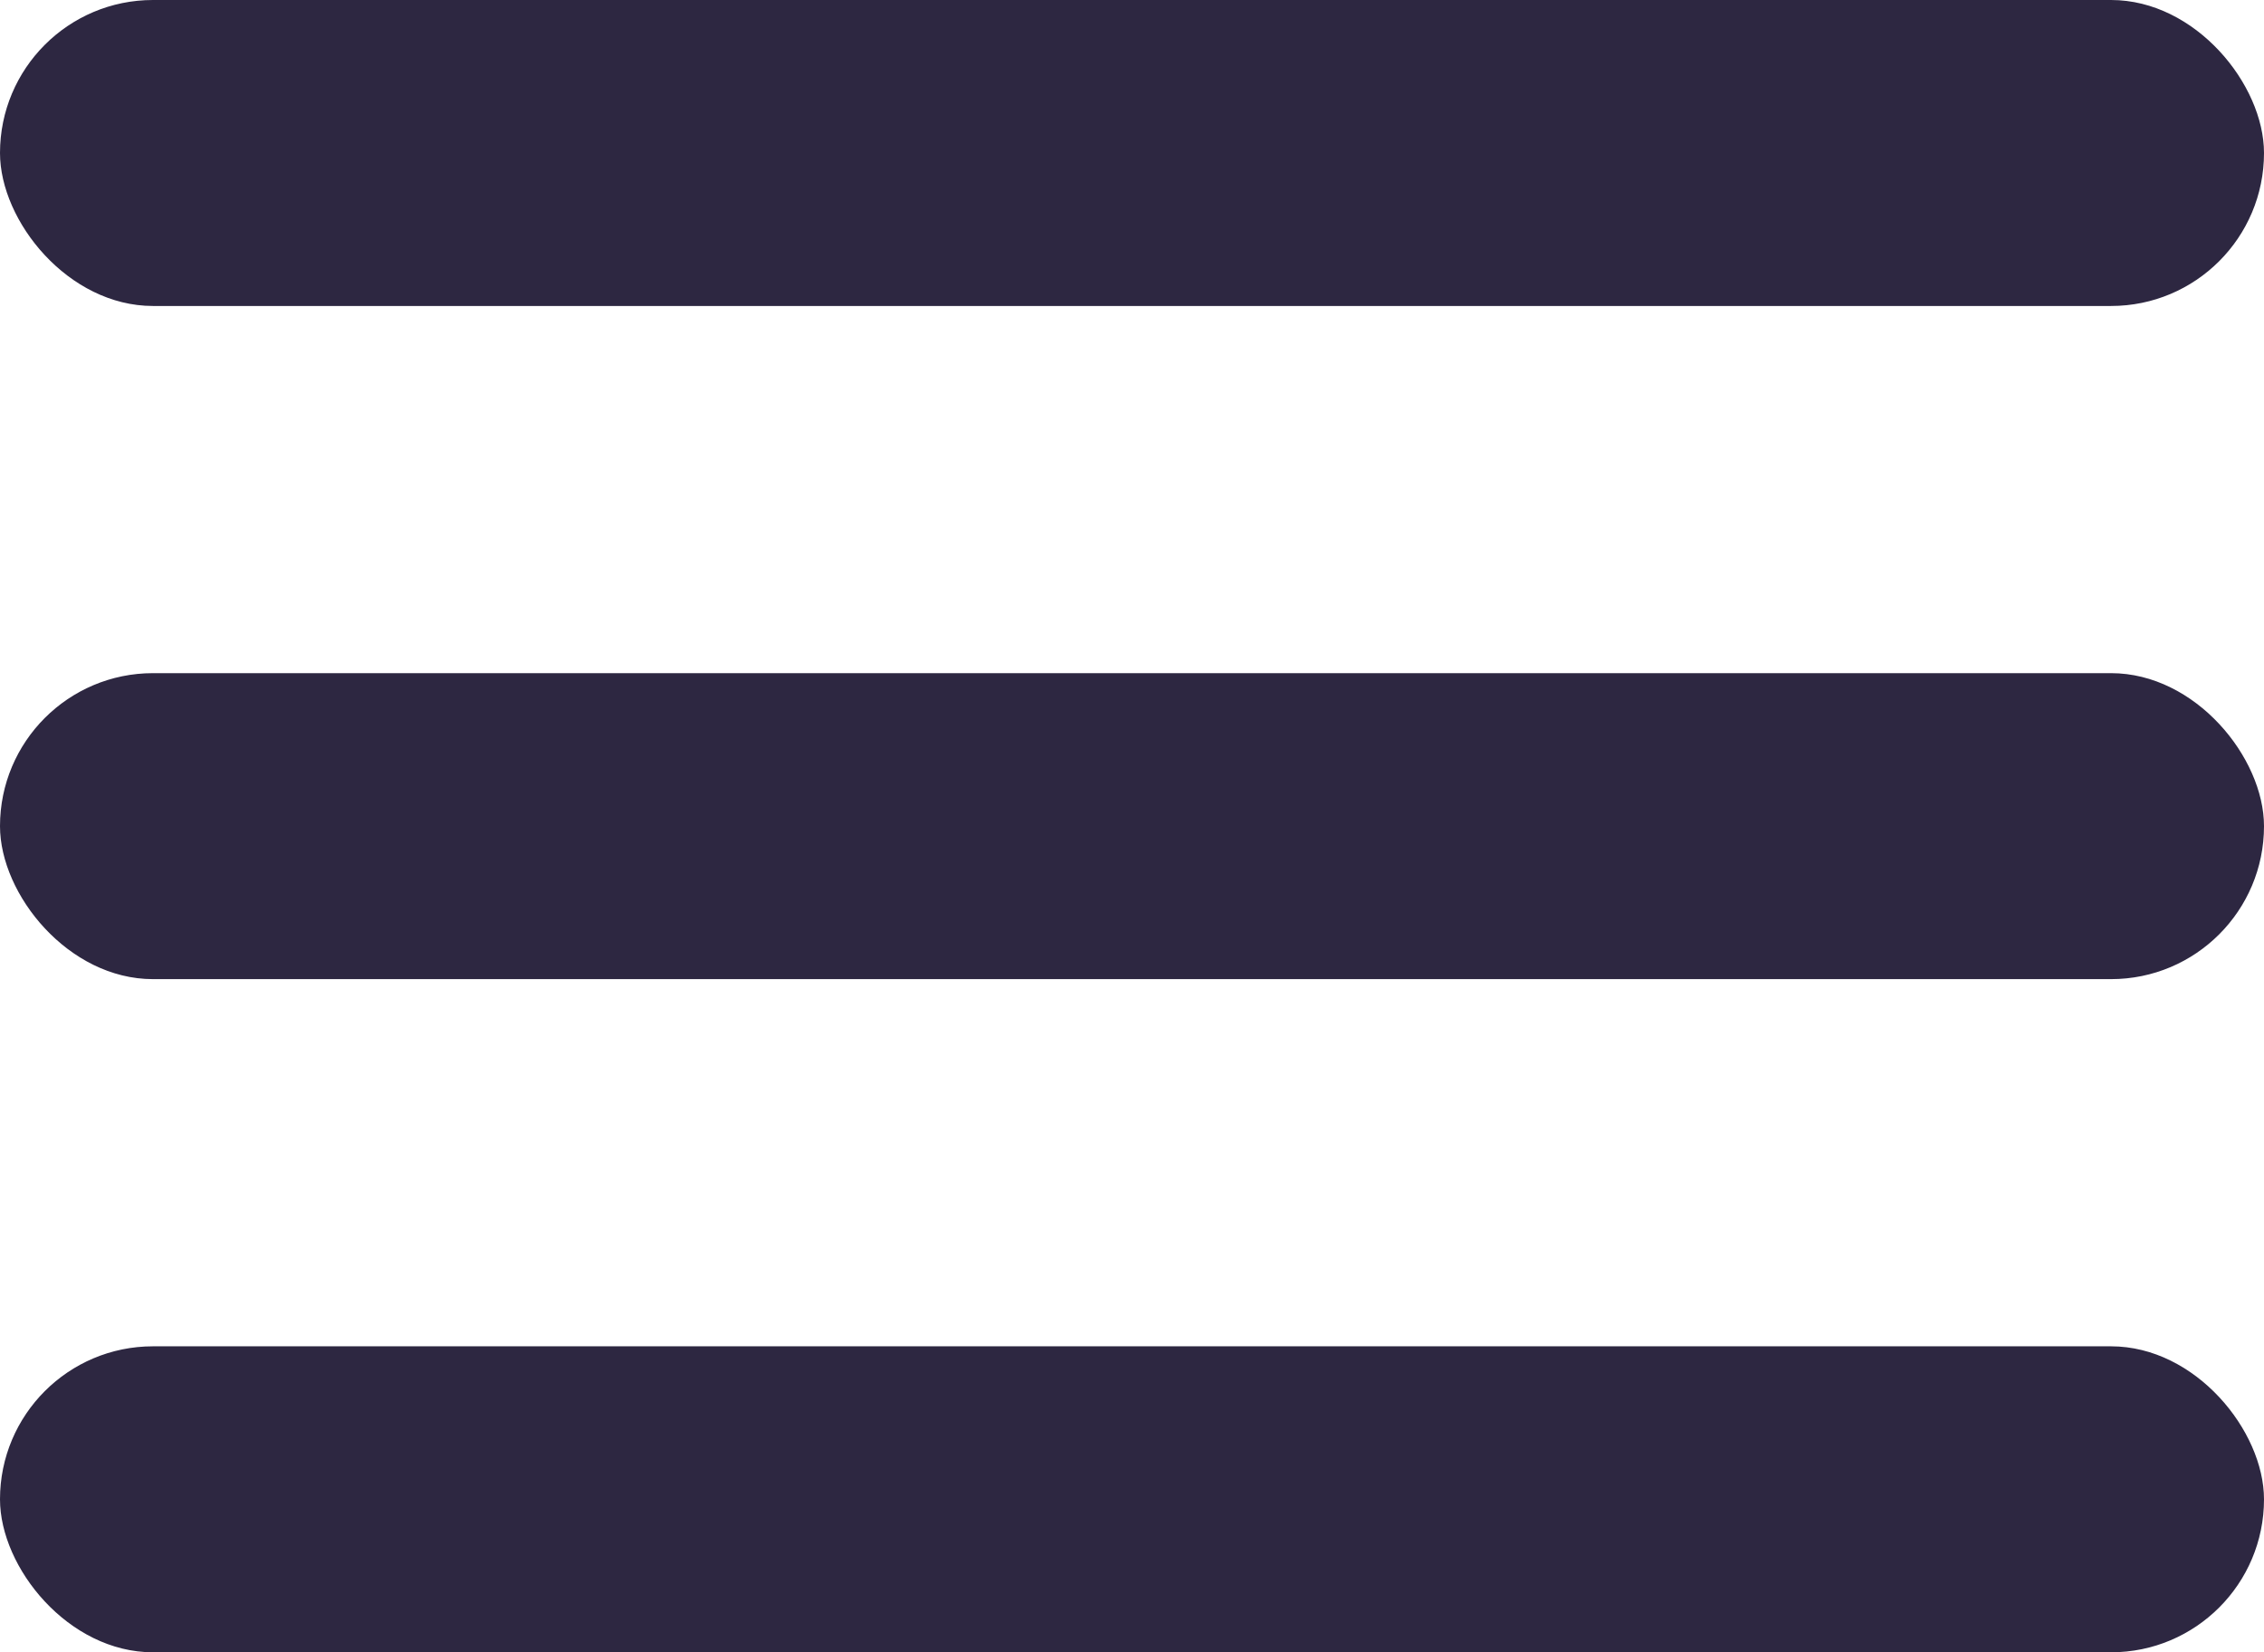
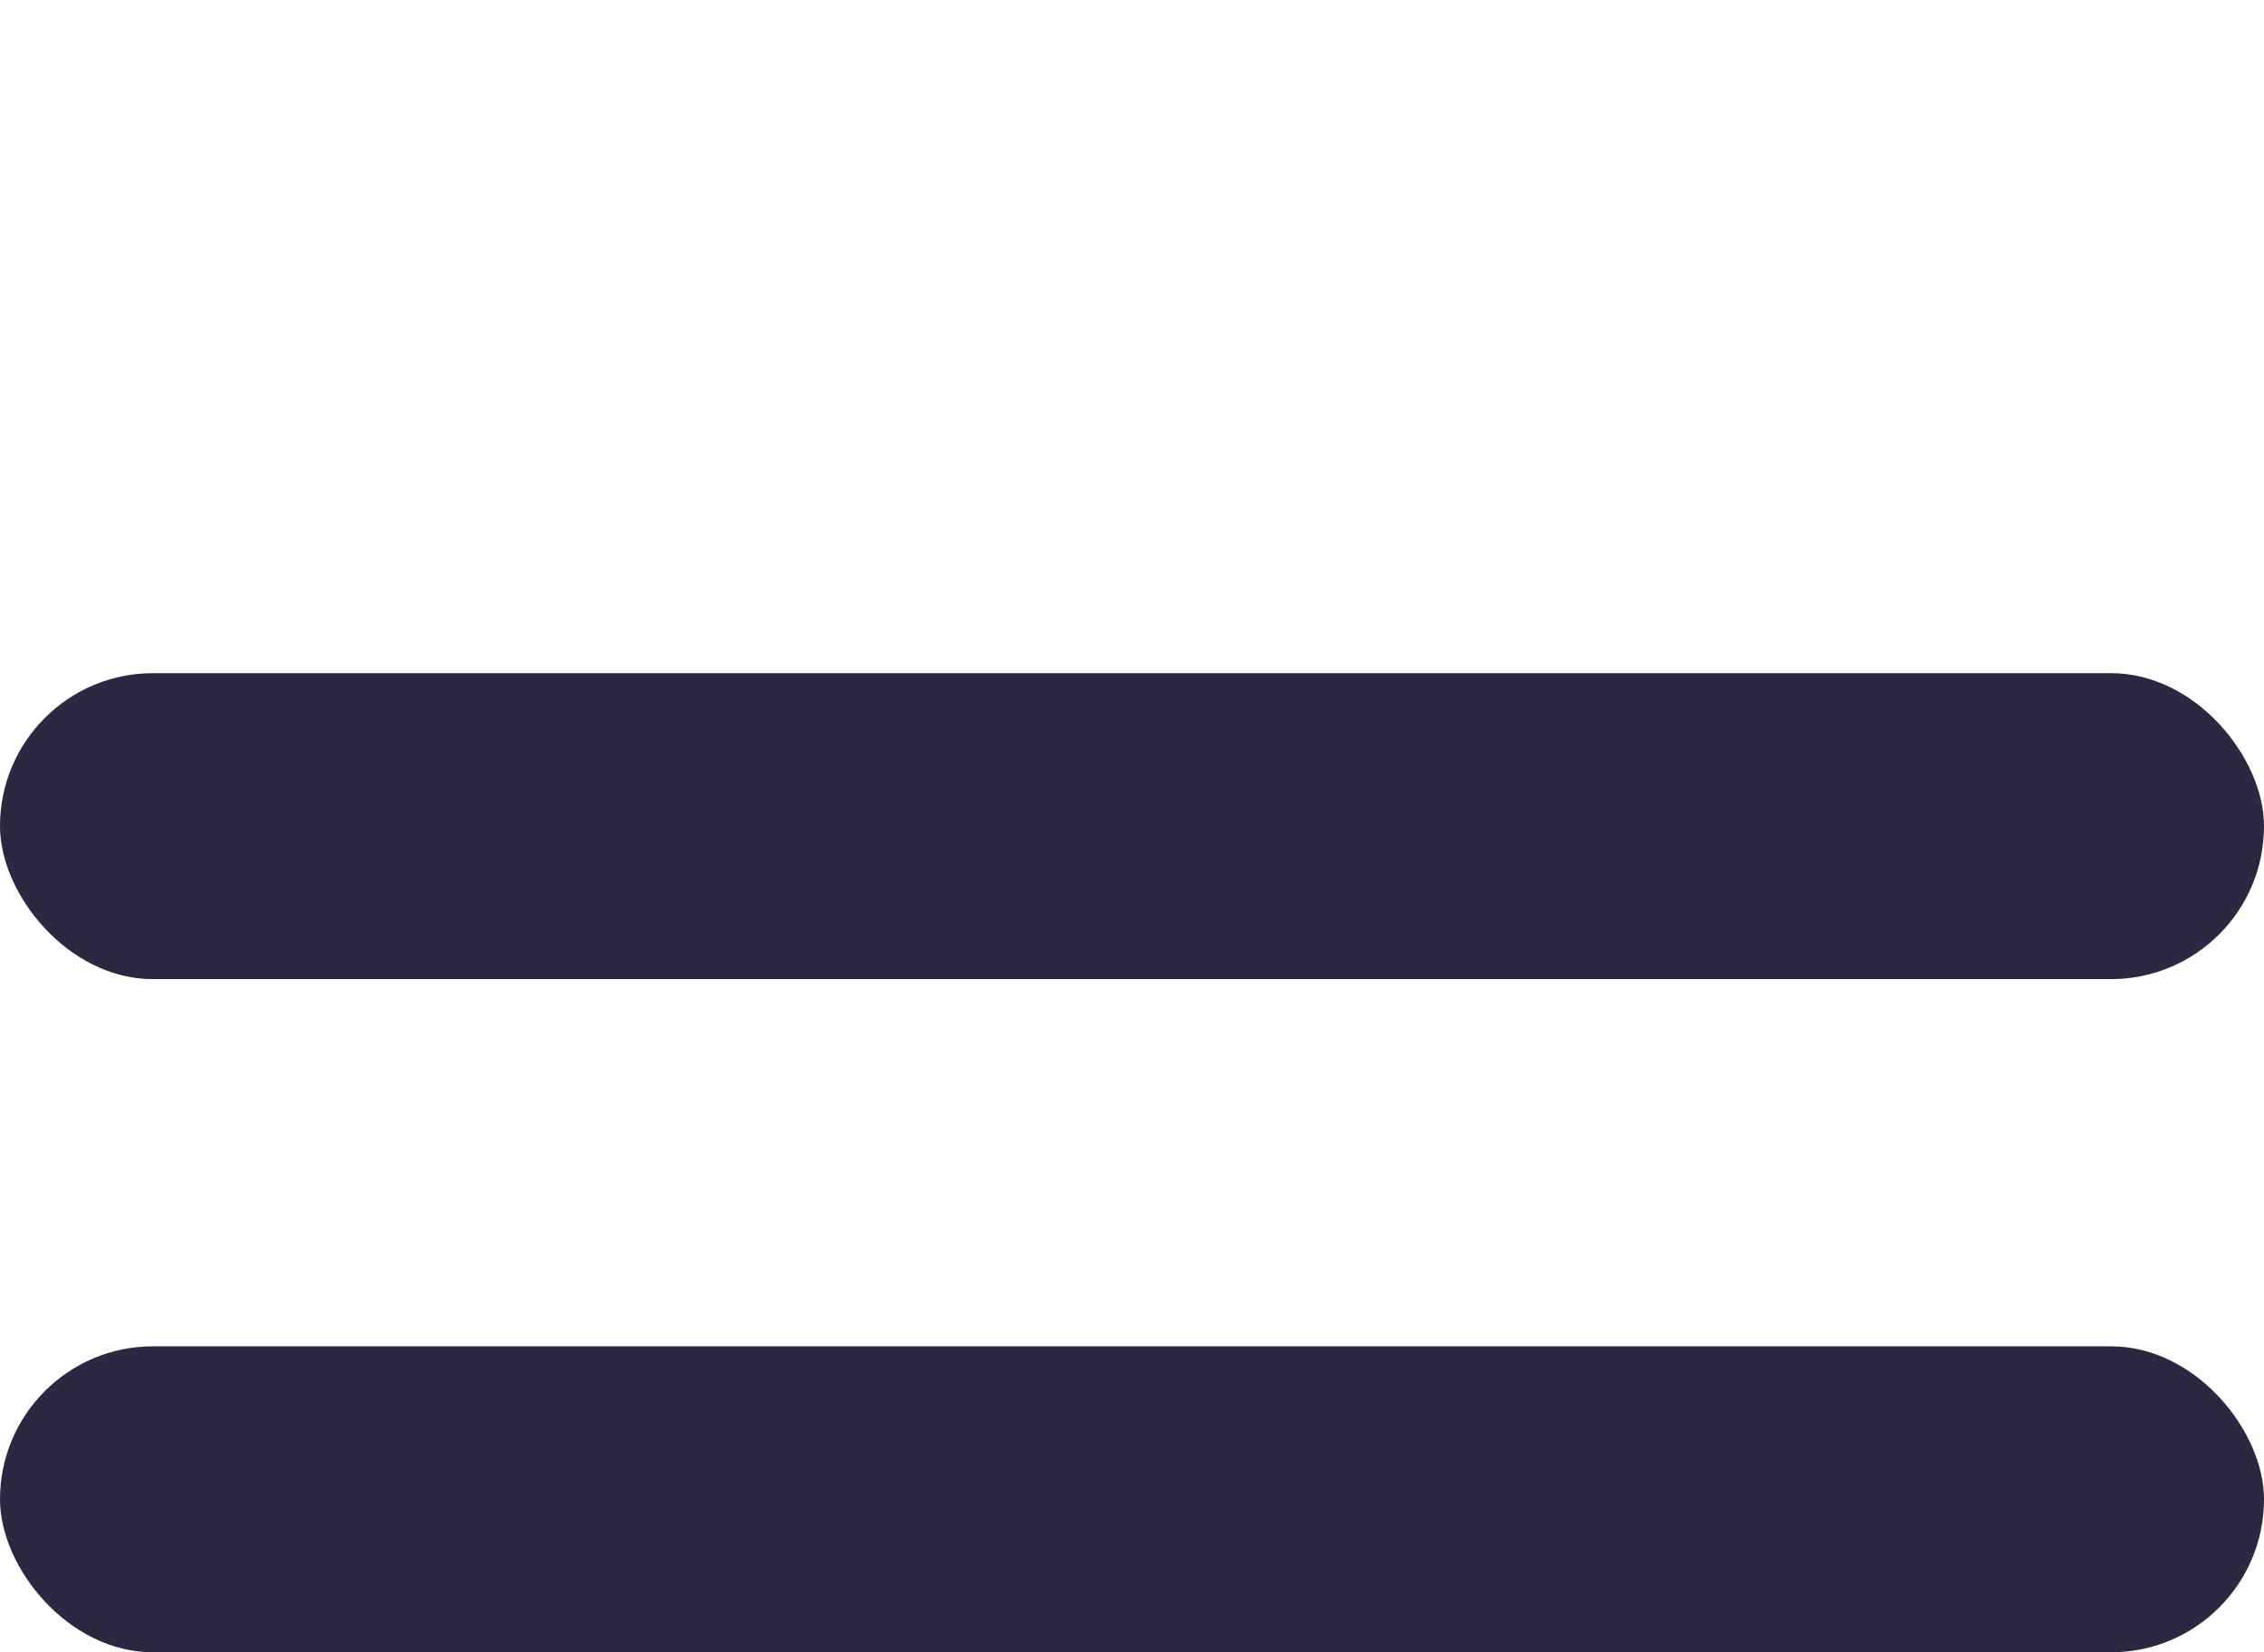
<svg xmlns="http://www.w3.org/2000/svg" width="37" height="27" viewBox="0 0 37 27">
  <g id="Grupo_1843" data-name="Grupo 1843" transform="translate(0 -0.264)">
-     <rect id="Rectángulo_1132" data-name="Rectángulo 1132" width="37" height="5" rx="2.5" transform="translate(0 0.264)" fill="#2D2741" />
    <rect id="Rectángulo_1137" data-name="Rectángulo 1137" width="37" height="5" rx="2.5" transform="translate(0 11.264)" fill="#2D2741" />
    <rect id="Rectángulo_1138" data-name="Rectángulo 1138" width="37" height="5" rx="2.5" transform="translate(0 22.264)" fill="#2D2741" />
  </g>
</svg>